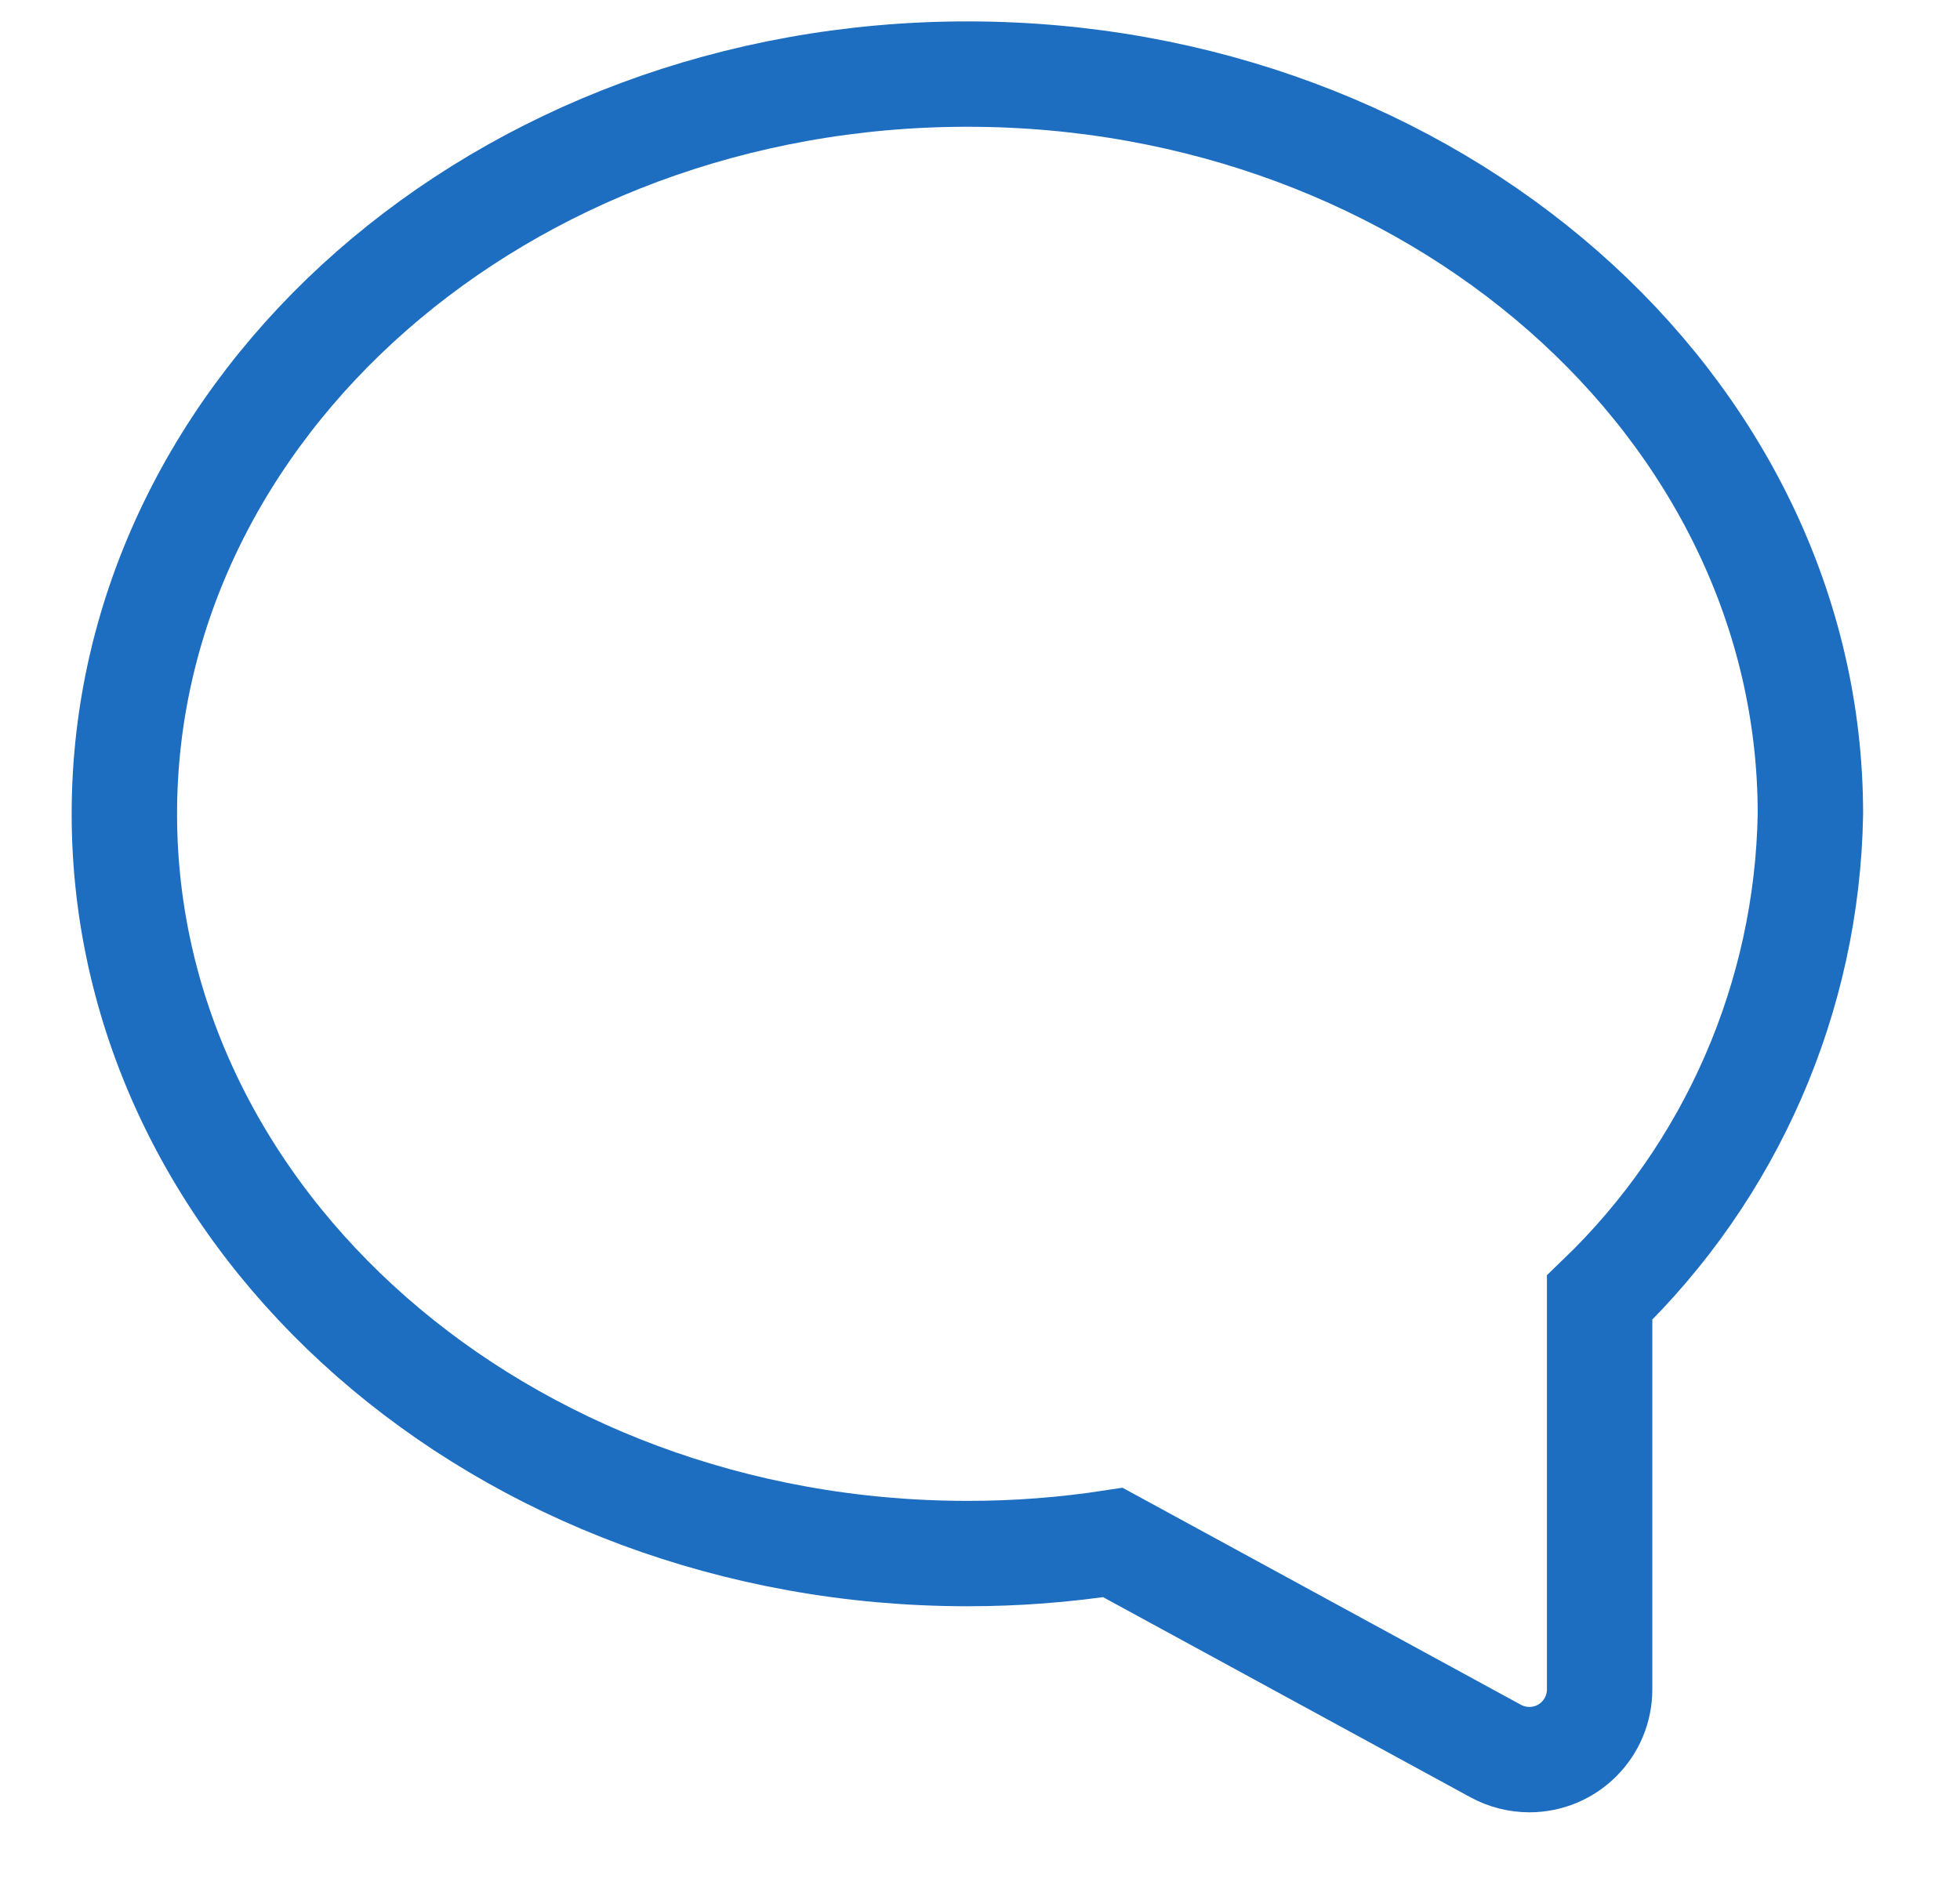
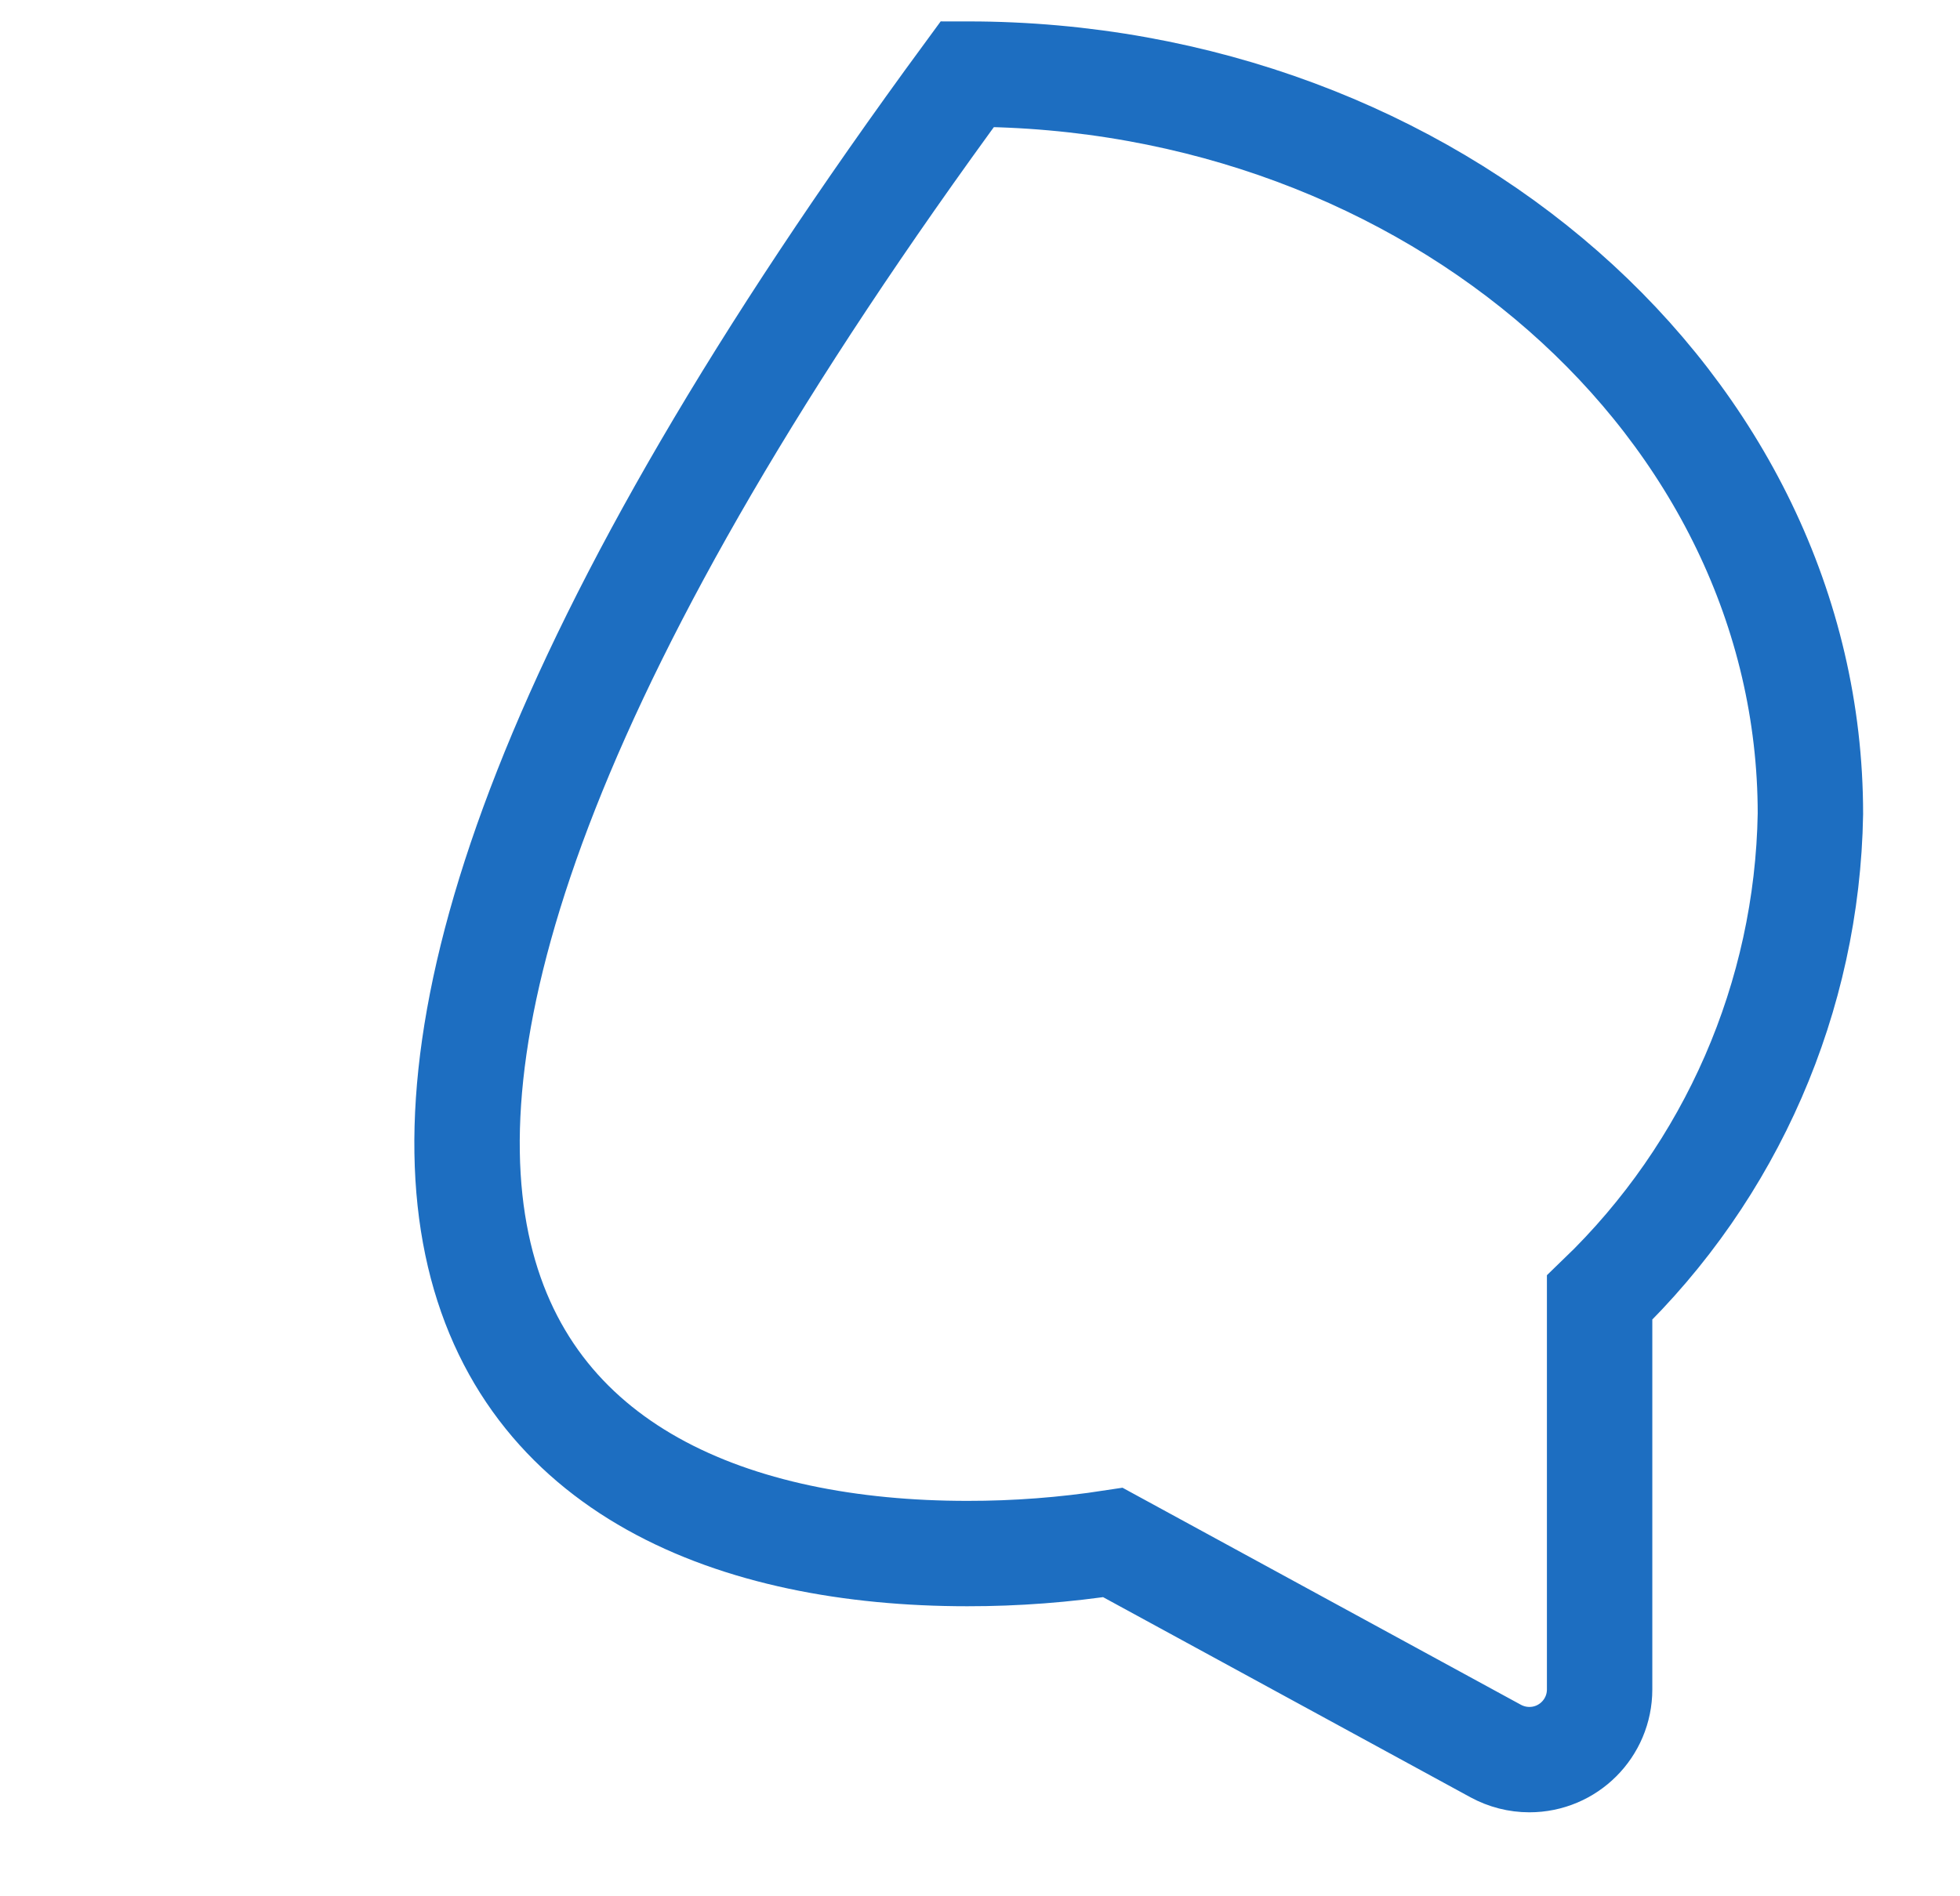
<svg xmlns="http://www.w3.org/2000/svg" width="31" height="30" viewBox="0 0 31 30" fill="none">
-   <path fill-rule="evenodd" clip-rule="evenodd" d="M15.3 1.172C7.947 1.172 1.967 6.421 1.967 12.876C1.967 19.332 7.947 24.578 15.3 24.578C16.071 24.579 16.84 24.52 17.602 24.403L23.658 27.703C23.821 27.791 24.003 27.838 24.189 27.838C24.803 27.838 25.3 27.341 25.3 26.727V20.529C27.385 18.523 28.585 15.769 28.634 12.876C28.634 6.421 22.654 1.172 15.3 1.172Z" stroke="#1D6EC1" stroke-width="1.667" />
+   <path fill-rule="evenodd" clip-rule="evenodd" d="M15.3 1.172C1.967 19.332 7.947 24.578 15.3 24.578C16.071 24.579 16.84 24.52 17.602 24.403L23.658 27.703C23.821 27.791 24.003 27.838 24.189 27.838C24.803 27.838 25.3 27.341 25.3 26.727V20.529C27.385 18.523 28.585 15.769 28.634 12.876C28.634 6.421 22.654 1.172 15.3 1.172Z" stroke="#1D6EC1" stroke-width="1.667" />
</svg>